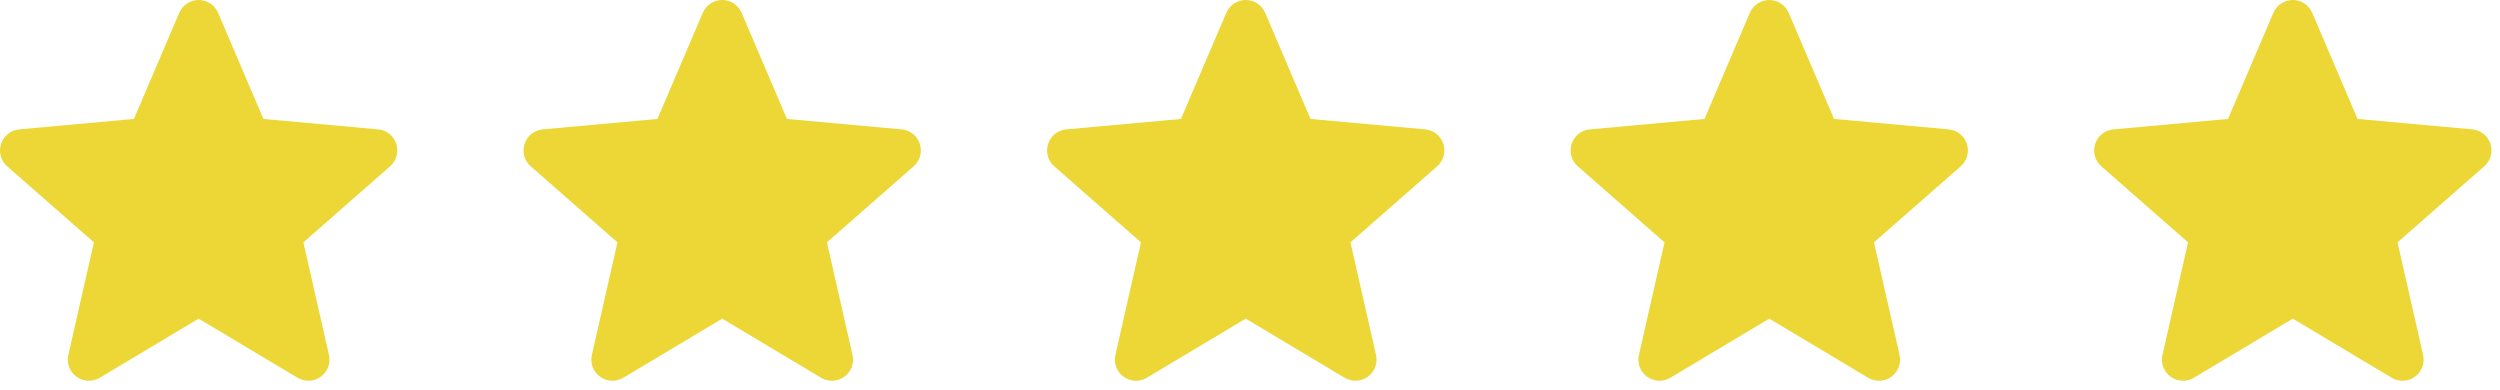
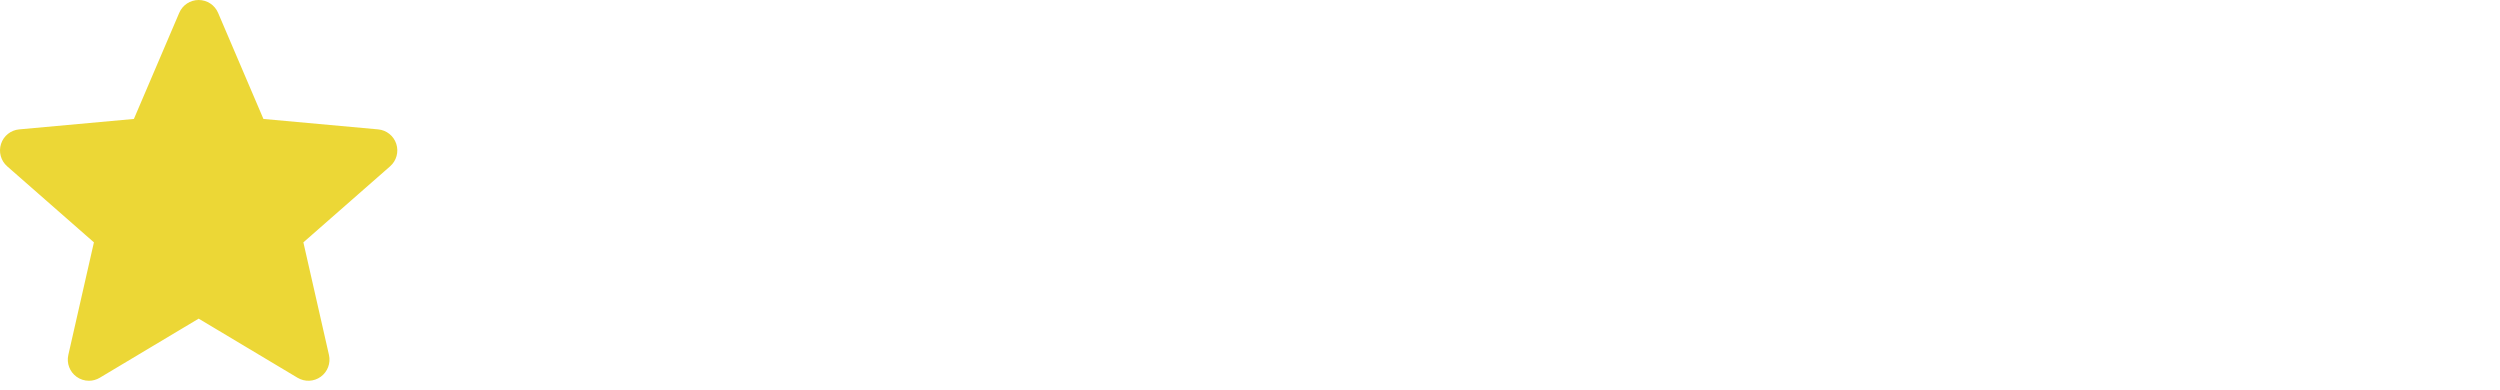
<svg xmlns="http://www.w3.org/2000/svg" width="154" height="24" viewBox="0 0 154 24" fill="none">
  <path d="M24.411 8.863C24.25 8.368 23.81 8.017 23.293 7.97L16.227 7.327L13.434 0.791C13.229 0.31 12.759 0 12.237 0C11.716 0 11.246 0.31 11.041 0.791L8.248 7.327L1.182 7.97C0.664 8.017 0.224 8.368 0.064 8.863C-0.097 9.359 0.051 9.902 0.443 10.246L5.785 14.929L4.209 21.864C4.093 22.374 4.292 22.901 4.714 23.207C4.941 23.373 5.208 23.455 5.478 23.455C5.707 23.455 5.938 23.394 6.145 23.27L12.237 19.628L18.329 23.27C18.775 23.536 19.337 23.514 19.759 23.207C20.181 22.901 20.38 22.374 20.264 21.864L18.688 14.929L24.03 10.245C24.423 9.902 24.572 9.359 24.411 8.863Z" fill="#ECD736" />
-   <path d="M56.661 8.863C56.5 8.368 56.059 8.017 55.542 7.97L48.477 7.327L45.683 0.791C45.478 0.31 45.009 0 44.487 0C43.965 0 43.496 0.31 43.291 0.791L40.498 7.327L33.432 7.97C32.913 8.017 32.474 8.368 32.313 8.863C32.153 9.359 32.301 9.902 32.693 10.246L38.035 14.929L36.459 21.864C36.343 22.374 36.541 22.901 36.964 23.207C37.19 23.373 37.458 23.455 37.727 23.455C37.957 23.455 38.188 23.394 38.394 23.27L44.487 19.628L50.578 23.27C51.025 23.536 51.587 23.514 52.009 23.207C52.431 22.901 52.63 22.374 52.514 21.864L50.938 14.929L56.28 10.245C56.673 9.902 56.821 9.359 56.661 8.863Z" fill="#ECD736" />
-   <path d="M88.91 8.863C88.75 8.368 88.309 8.017 87.792 7.97L80.726 7.327L77.933 0.791C77.728 0.31 77.258 0 76.737 0C76.215 0 75.746 0.31 75.54 0.791L72.747 7.327L65.681 7.97C65.163 8.017 64.724 8.368 64.563 8.863C64.403 9.359 64.551 9.902 64.942 10.246L70.284 14.929L68.709 21.864C68.593 22.374 68.791 22.901 69.213 23.207C69.44 23.373 69.708 23.455 69.977 23.455C70.206 23.455 70.437 23.394 70.644 23.27L76.737 19.628L82.828 23.27C83.275 23.536 83.836 23.514 84.258 23.207C84.681 22.901 84.879 22.374 84.763 21.864L83.188 14.929L88.529 10.245C88.923 9.902 89.071 9.359 88.91 8.863Z" fill="#ECD736" />
-   <path d="M121.16 8.863C120.999 8.368 120.559 8.017 120.042 7.97L112.976 7.327L110.182 0.791C109.977 0.31 109.508 0 108.986 0C108.464 0 107.995 0.31 107.79 0.791L104.997 7.327L97.931 7.97C97.412 8.017 96.973 8.368 96.813 8.863C96.652 9.359 96.8 9.902 97.192 10.246L102.534 14.929L100.958 21.864C100.842 22.374 101.041 22.901 101.463 23.207C101.689 23.373 101.957 23.455 102.226 23.455C102.456 23.455 102.687 23.394 102.893 23.27L108.986 19.628L115.077 23.27C115.524 23.536 116.086 23.514 116.508 23.207C116.93 22.901 117.129 22.374 117.013 21.864L115.437 14.929L120.779 10.245C121.172 9.902 121.32 9.359 121.16 8.863Z" fill="#ECD736" />
-   <path d="M153.409 8.863C153.249 8.368 152.808 8.017 152.291 7.97L145.225 7.327L142.432 0.791C142.227 0.31 141.758 0 141.236 0C140.714 0 140.245 0.31 140.04 0.791L137.246 7.327L130.18 7.97C129.662 8.017 129.223 8.368 129.062 8.863C128.902 9.359 129.05 9.902 129.442 10.246L134.783 14.929L133.208 21.864C133.092 22.374 133.29 22.901 133.713 23.207C133.939 23.373 134.207 23.455 134.476 23.455C134.705 23.455 134.937 23.394 135.143 23.27L141.236 19.628L147.327 23.27C147.774 23.536 148.335 23.514 148.758 23.207C149.18 22.901 149.379 22.374 149.262 21.864L147.687 14.929L153.029 10.245C153.422 9.902 153.57 9.359 153.409 8.863Z" fill="#ECD736" />
</svg>